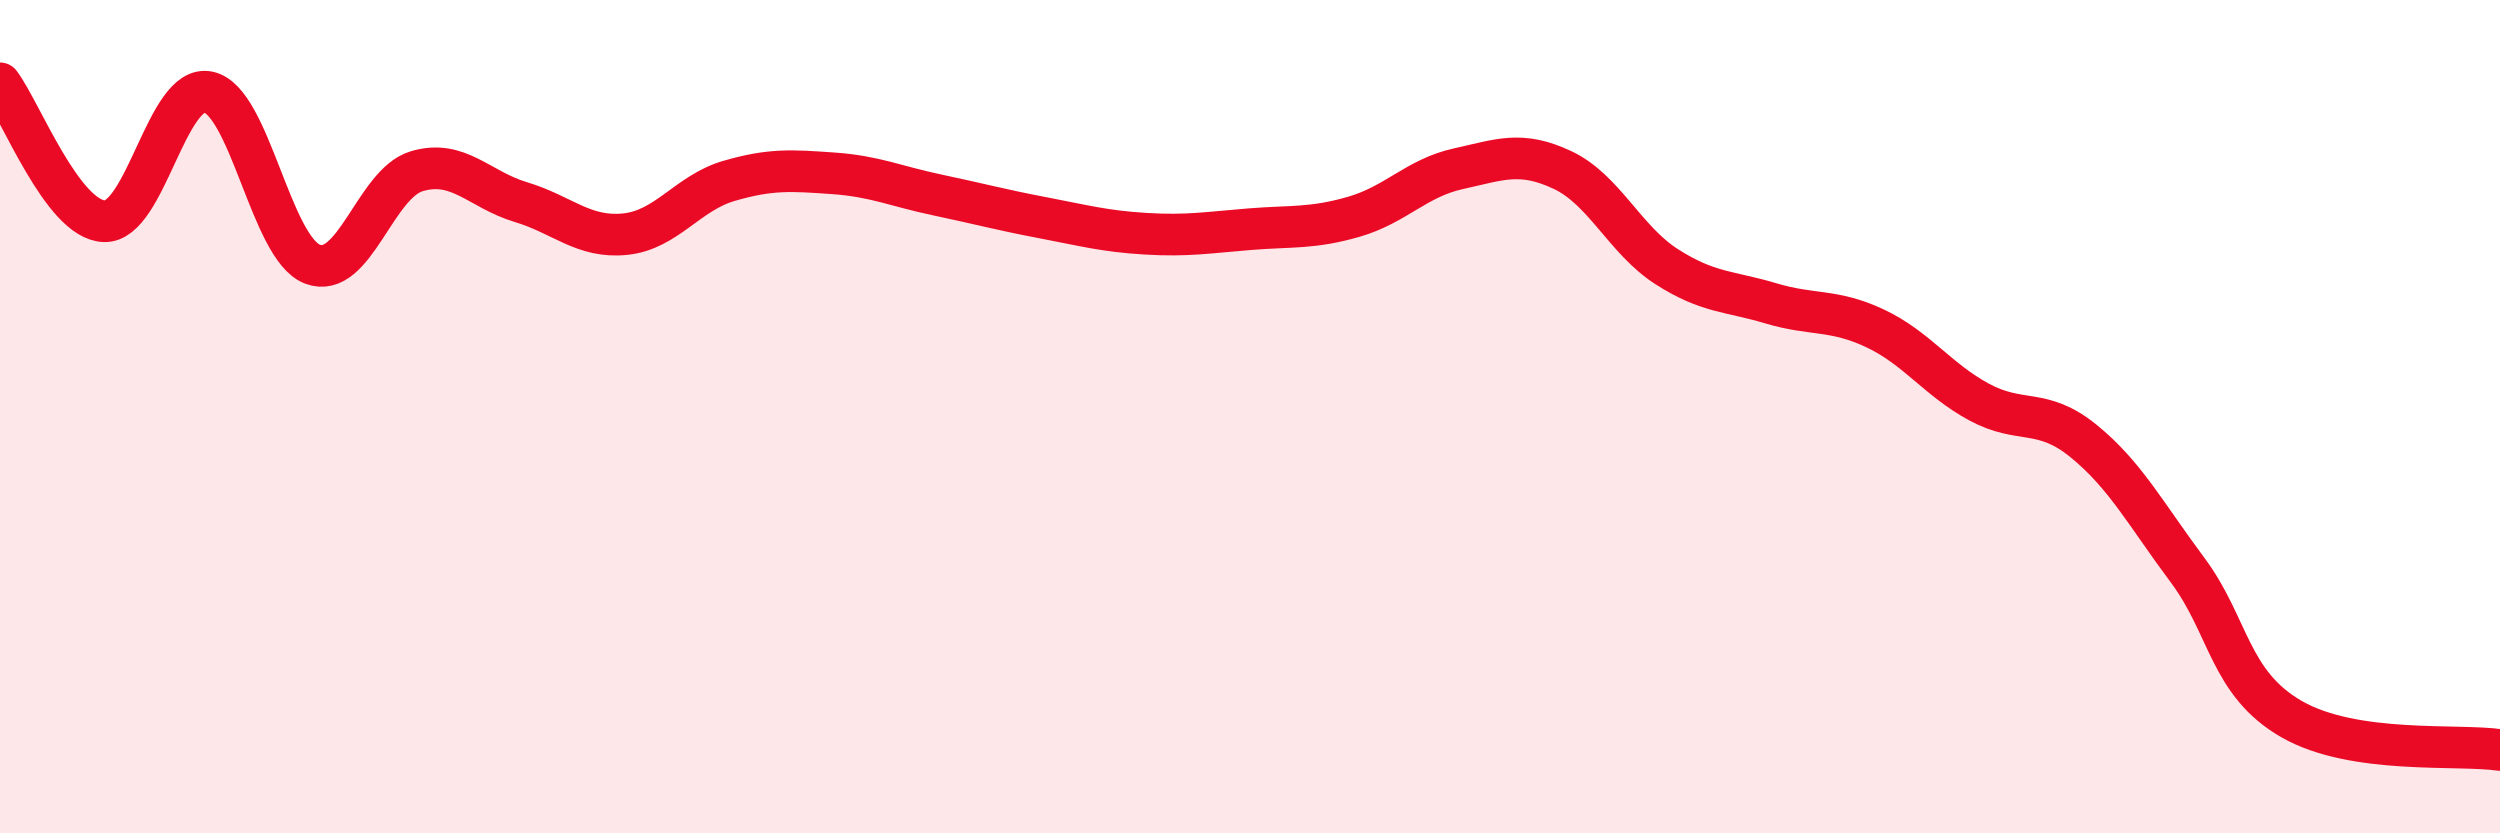
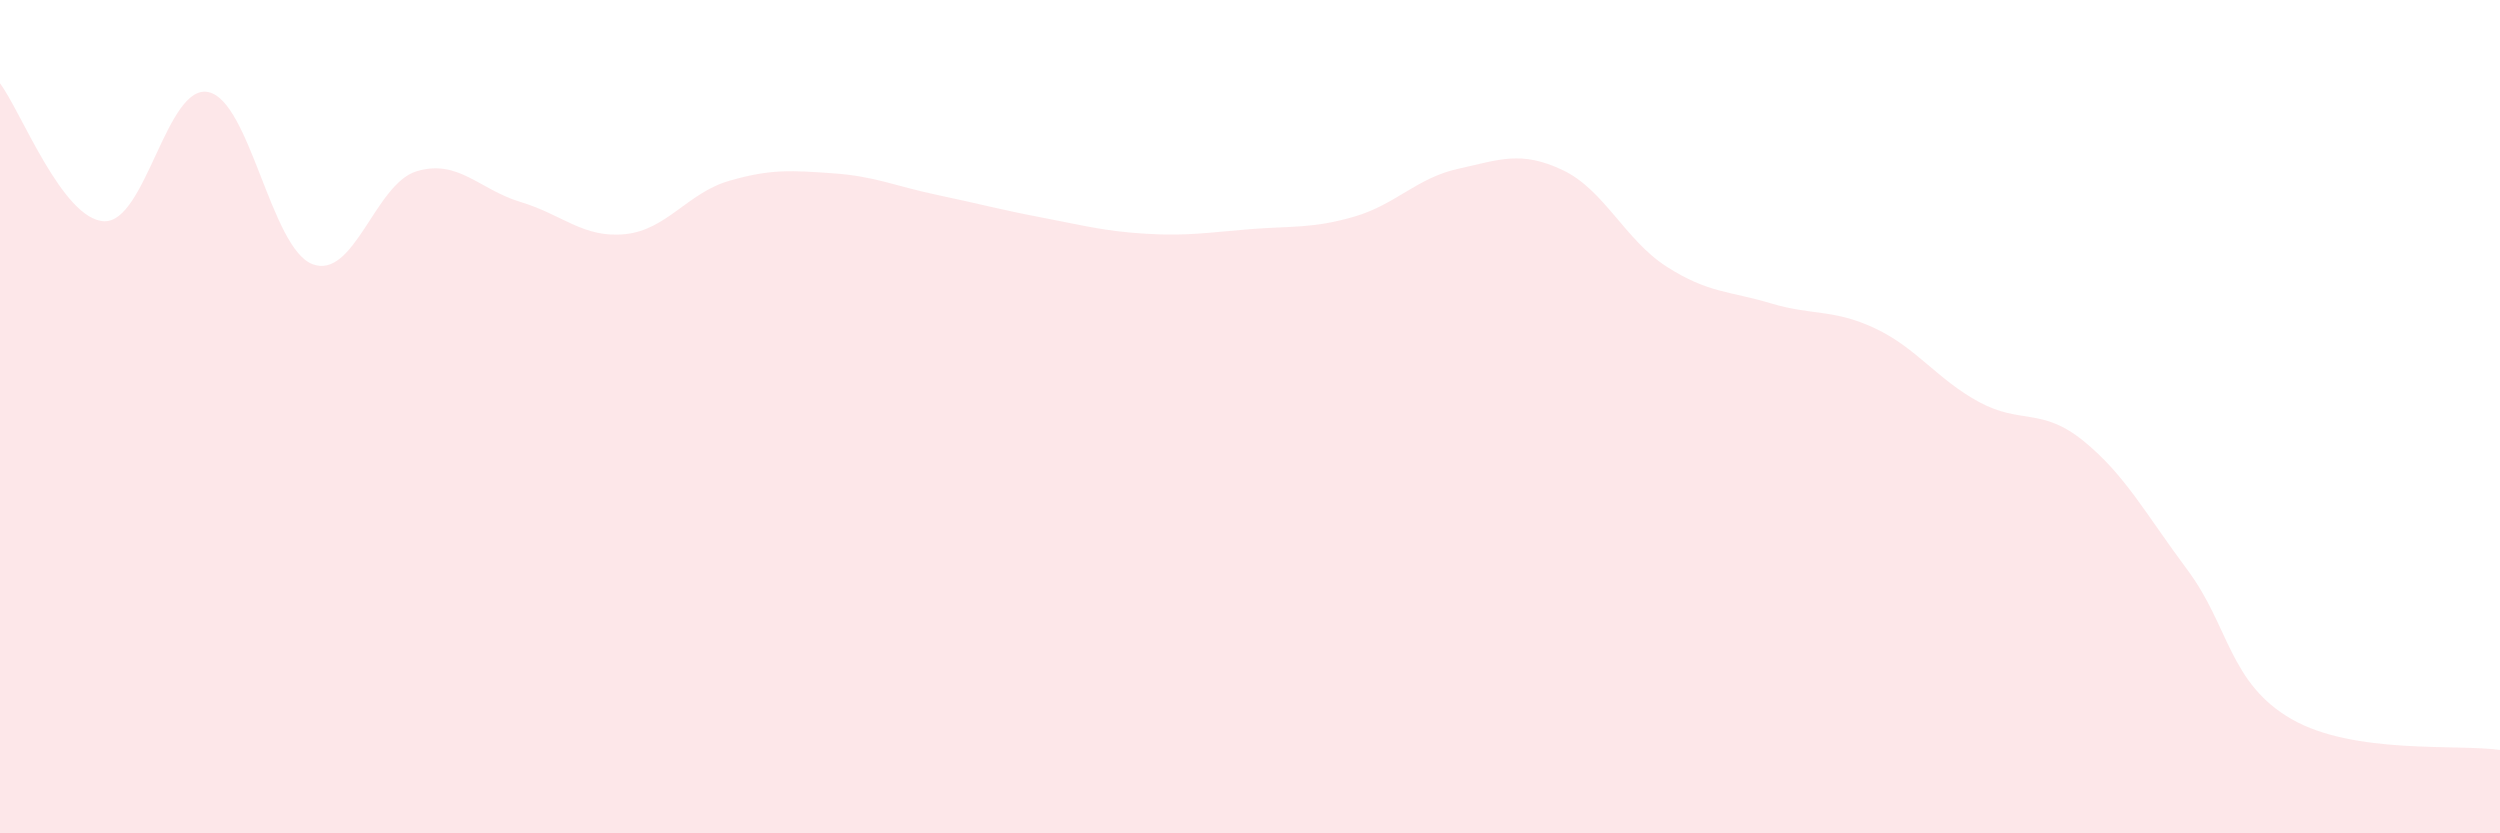
<svg xmlns="http://www.w3.org/2000/svg" width="60" height="20" viewBox="0 0 60 20">
  <path d="M 0,2 C 0.5,2.66 1.5,5.27 2.5,5.31 C 3.5,5.35 4,2 5,2.21 C 6,2.42 6.5,5.96 7.5,6.34 C 8.5,6.72 9,4.41 10,4.11 C 11,3.81 11.5,4.55 12.5,4.85 C 13.5,5.15 14,5.72 15,5.62 C 16,5.52 16.5,4.63 17.5,4.34 C 18.5,4.05 19,4.09 20,4.16 C 21,4.23 21.5,4.47 22.5,4.68 C 23.5,4.89 24,5.03 25,5.22 C 26,5.41 26.5,5.55 27.5,5.61 C 28.5,5.67 29,5.58 30,5.5 C 31,5.42 31.5,5.49 32.5,5.2 C 33.5,4.91 34,4.27 35,4.05 C 36,3.83 36.5,3.61 37.5,4.08 C 38.5,4.55 39,5.76 40,6.4 C 41,7.04 41.5,6.98 42.5,7.28 C 43.5,7.58 44,7.41 45,7.88 C 46,8.35 46.5,9.11 47.5,9.65 C 48.5,10.19 49,9.77 50,10.58 C 51,11.39 51.5,12.34 52.5,13.68 C 53.5,15.02 53.5,16.4 55,17.26 C 56.5,18.12 59,17.85 60,18L60 20L0 20Z" fill="#EB0A25" opacity="0.1" stroke-linecap="round" stroke-linejoin="round" />
-   <path d="M 0,2 C 0.5,2.66 1.5,5.27 2.5,5.31 C 3.5,5.35 4,2 5,2.21 C 6,2.42 6.5,5.96 7.5,6.34 C 8.5,6.72 9,4.41 10,4.11 C 11,3.81 11.5,4.55 12.5,4.85 C 13.5,5.15 14,5.72 15,5.62 C 16,5.52 16.5,4.63 17.5,4.34 C 18.5,4.05 19,4.09 20,4.16 C 21,4.23 21.5,4.47 22.5,4.68 C 23.5,4.89 24,5.03 25,5.22 C 26,5.41 26.5,5.55 27.5,5.61 C 28.5,5.67 29,5.58 30,5.5 C 31,5.42 31.5,5.49 32.5,5.2 C 33.5,4.91 34,4.27 35,4.05 C 36,3.83 36.5,3.61 37.5,4.08 C 38.5,4.55 39,5.76 40,6.4 C 41,7.04 41.5,6.98 42.5,7.28 C 43.5,7.58 44,7.41 45,7.88 C 46,8.35 46.5,9.11 47.5,9.65 C 48.5,10.19 49,9.77 50,10.58 C 51,11.39 51.5,12.34 52.5,13.68 C 53.5,15.02 53.5,16.4 55,17.26 C 56.5,18.12 59,17.85 60,18" stroke="#EB0A25" stroke-width="1" fill="none" stroke-linecap="round" stroke-linejoin="round" />
</svg>